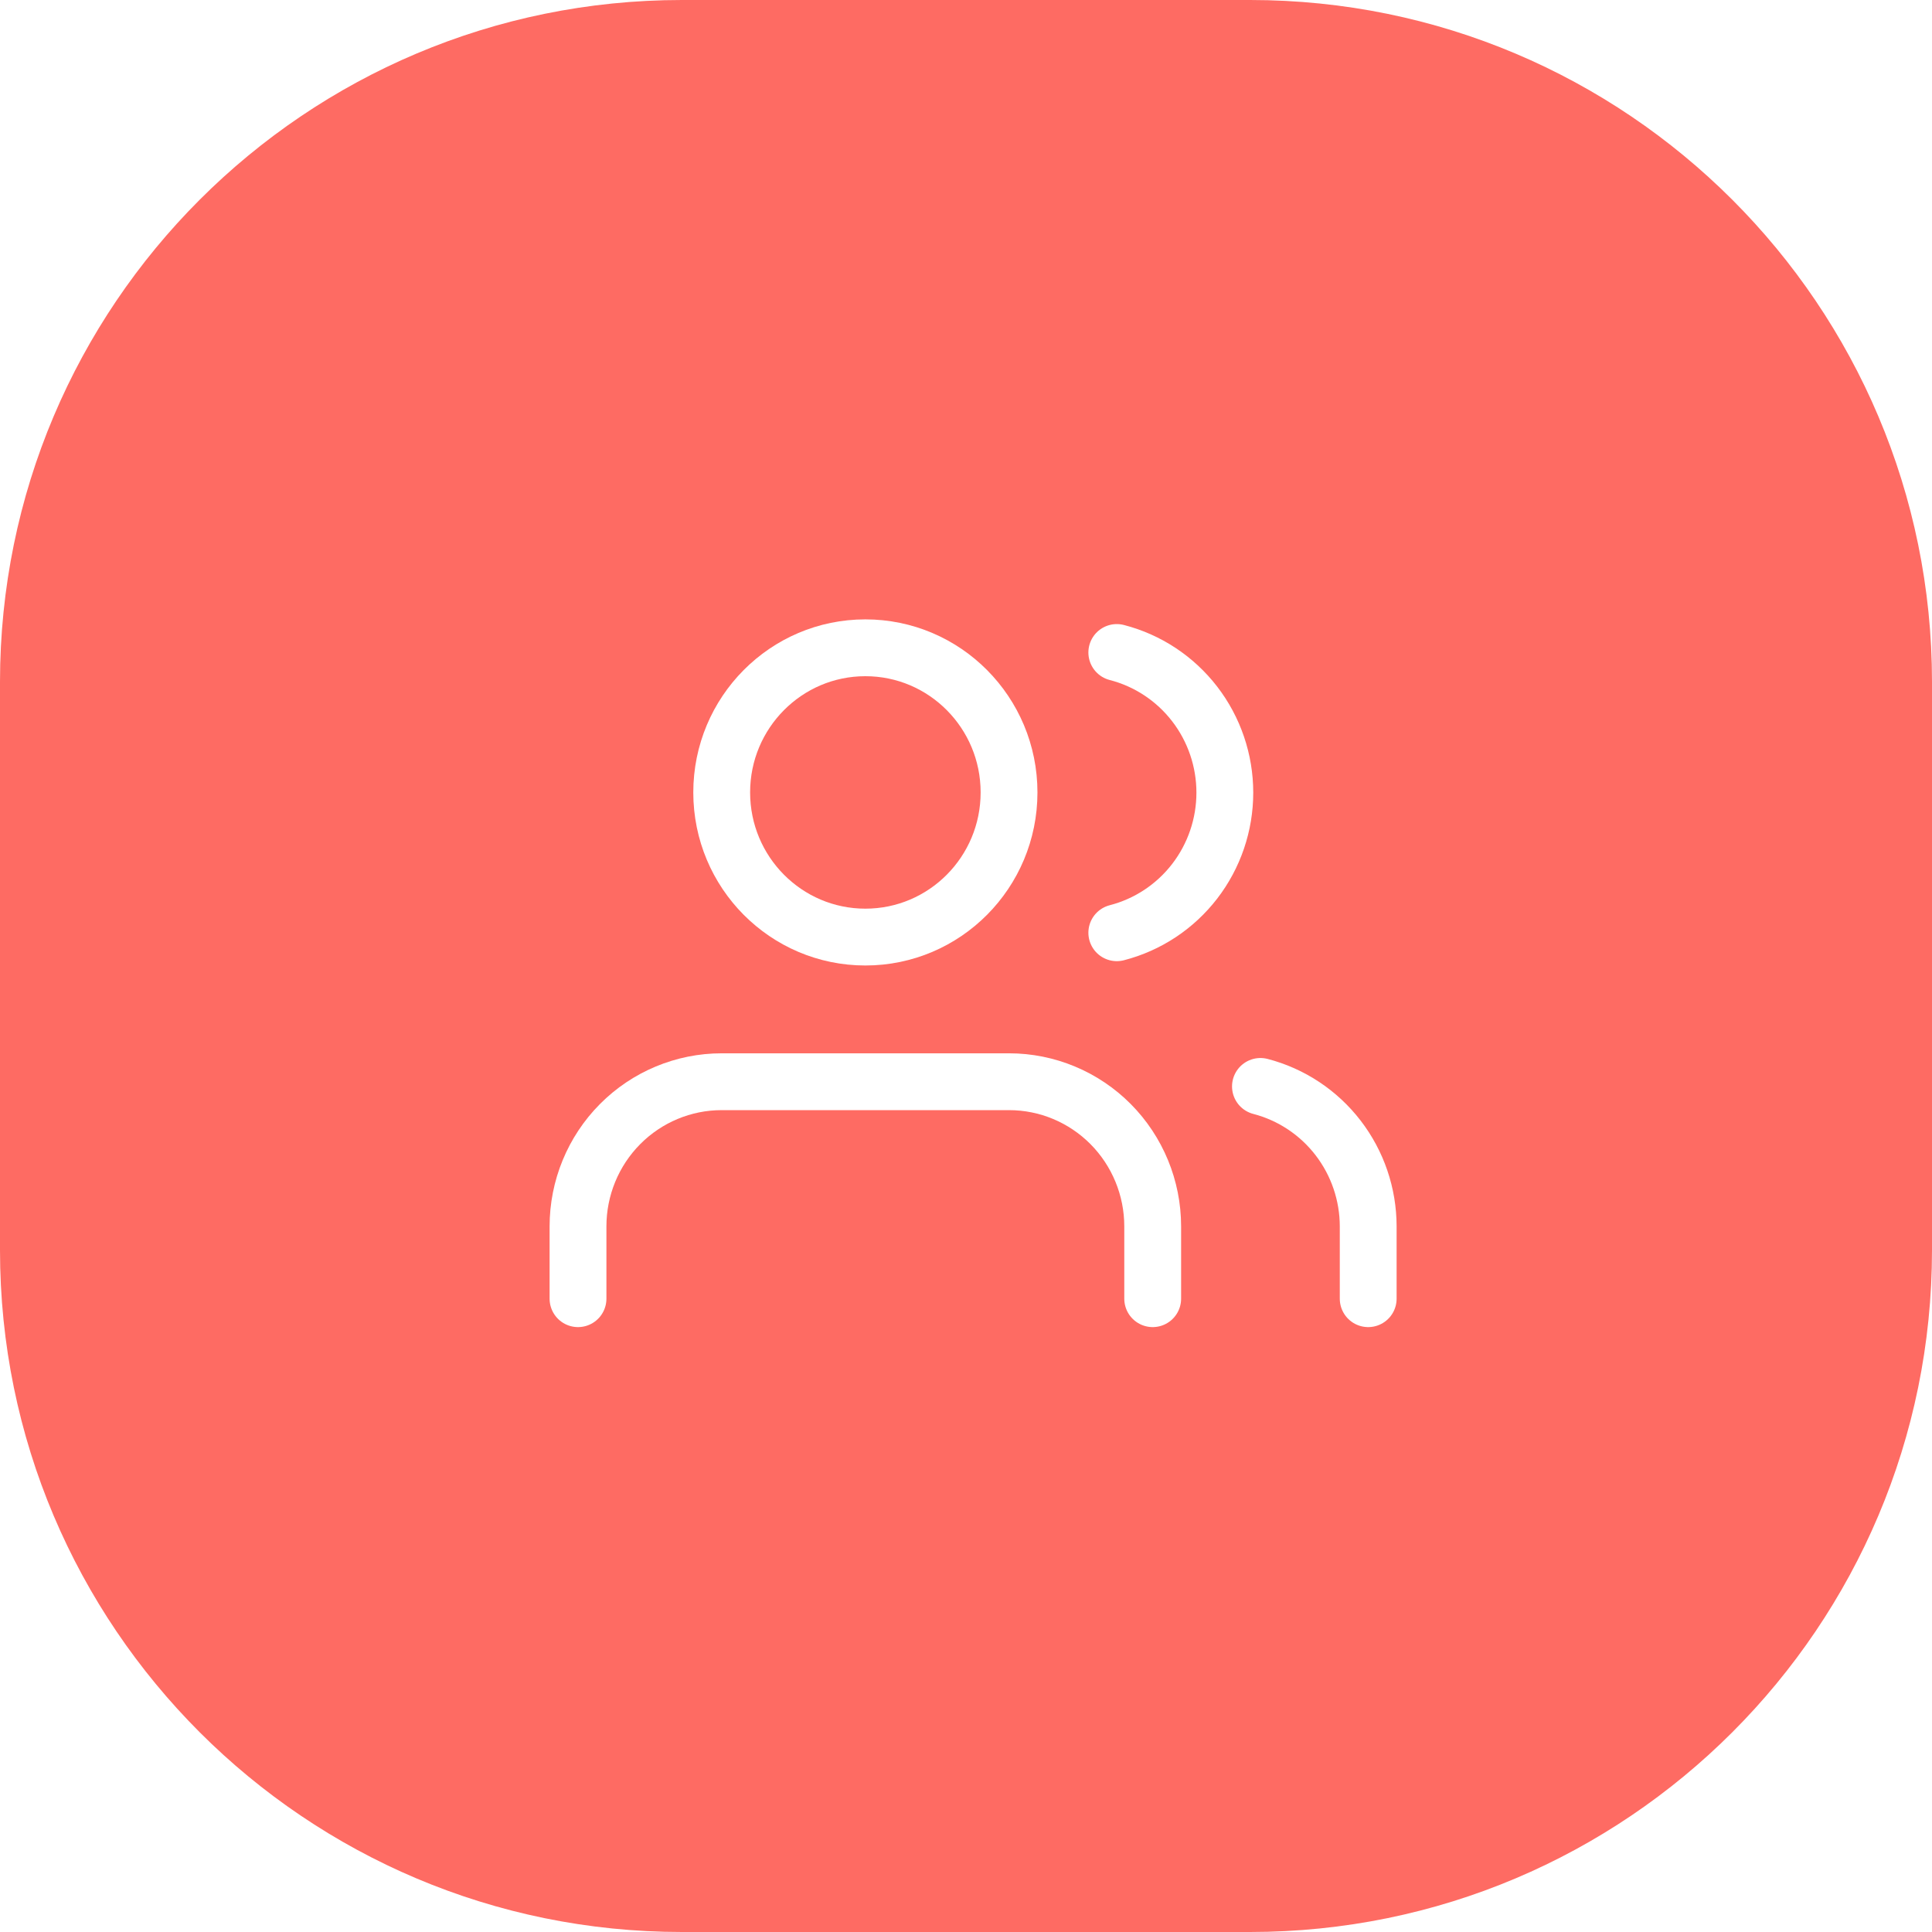
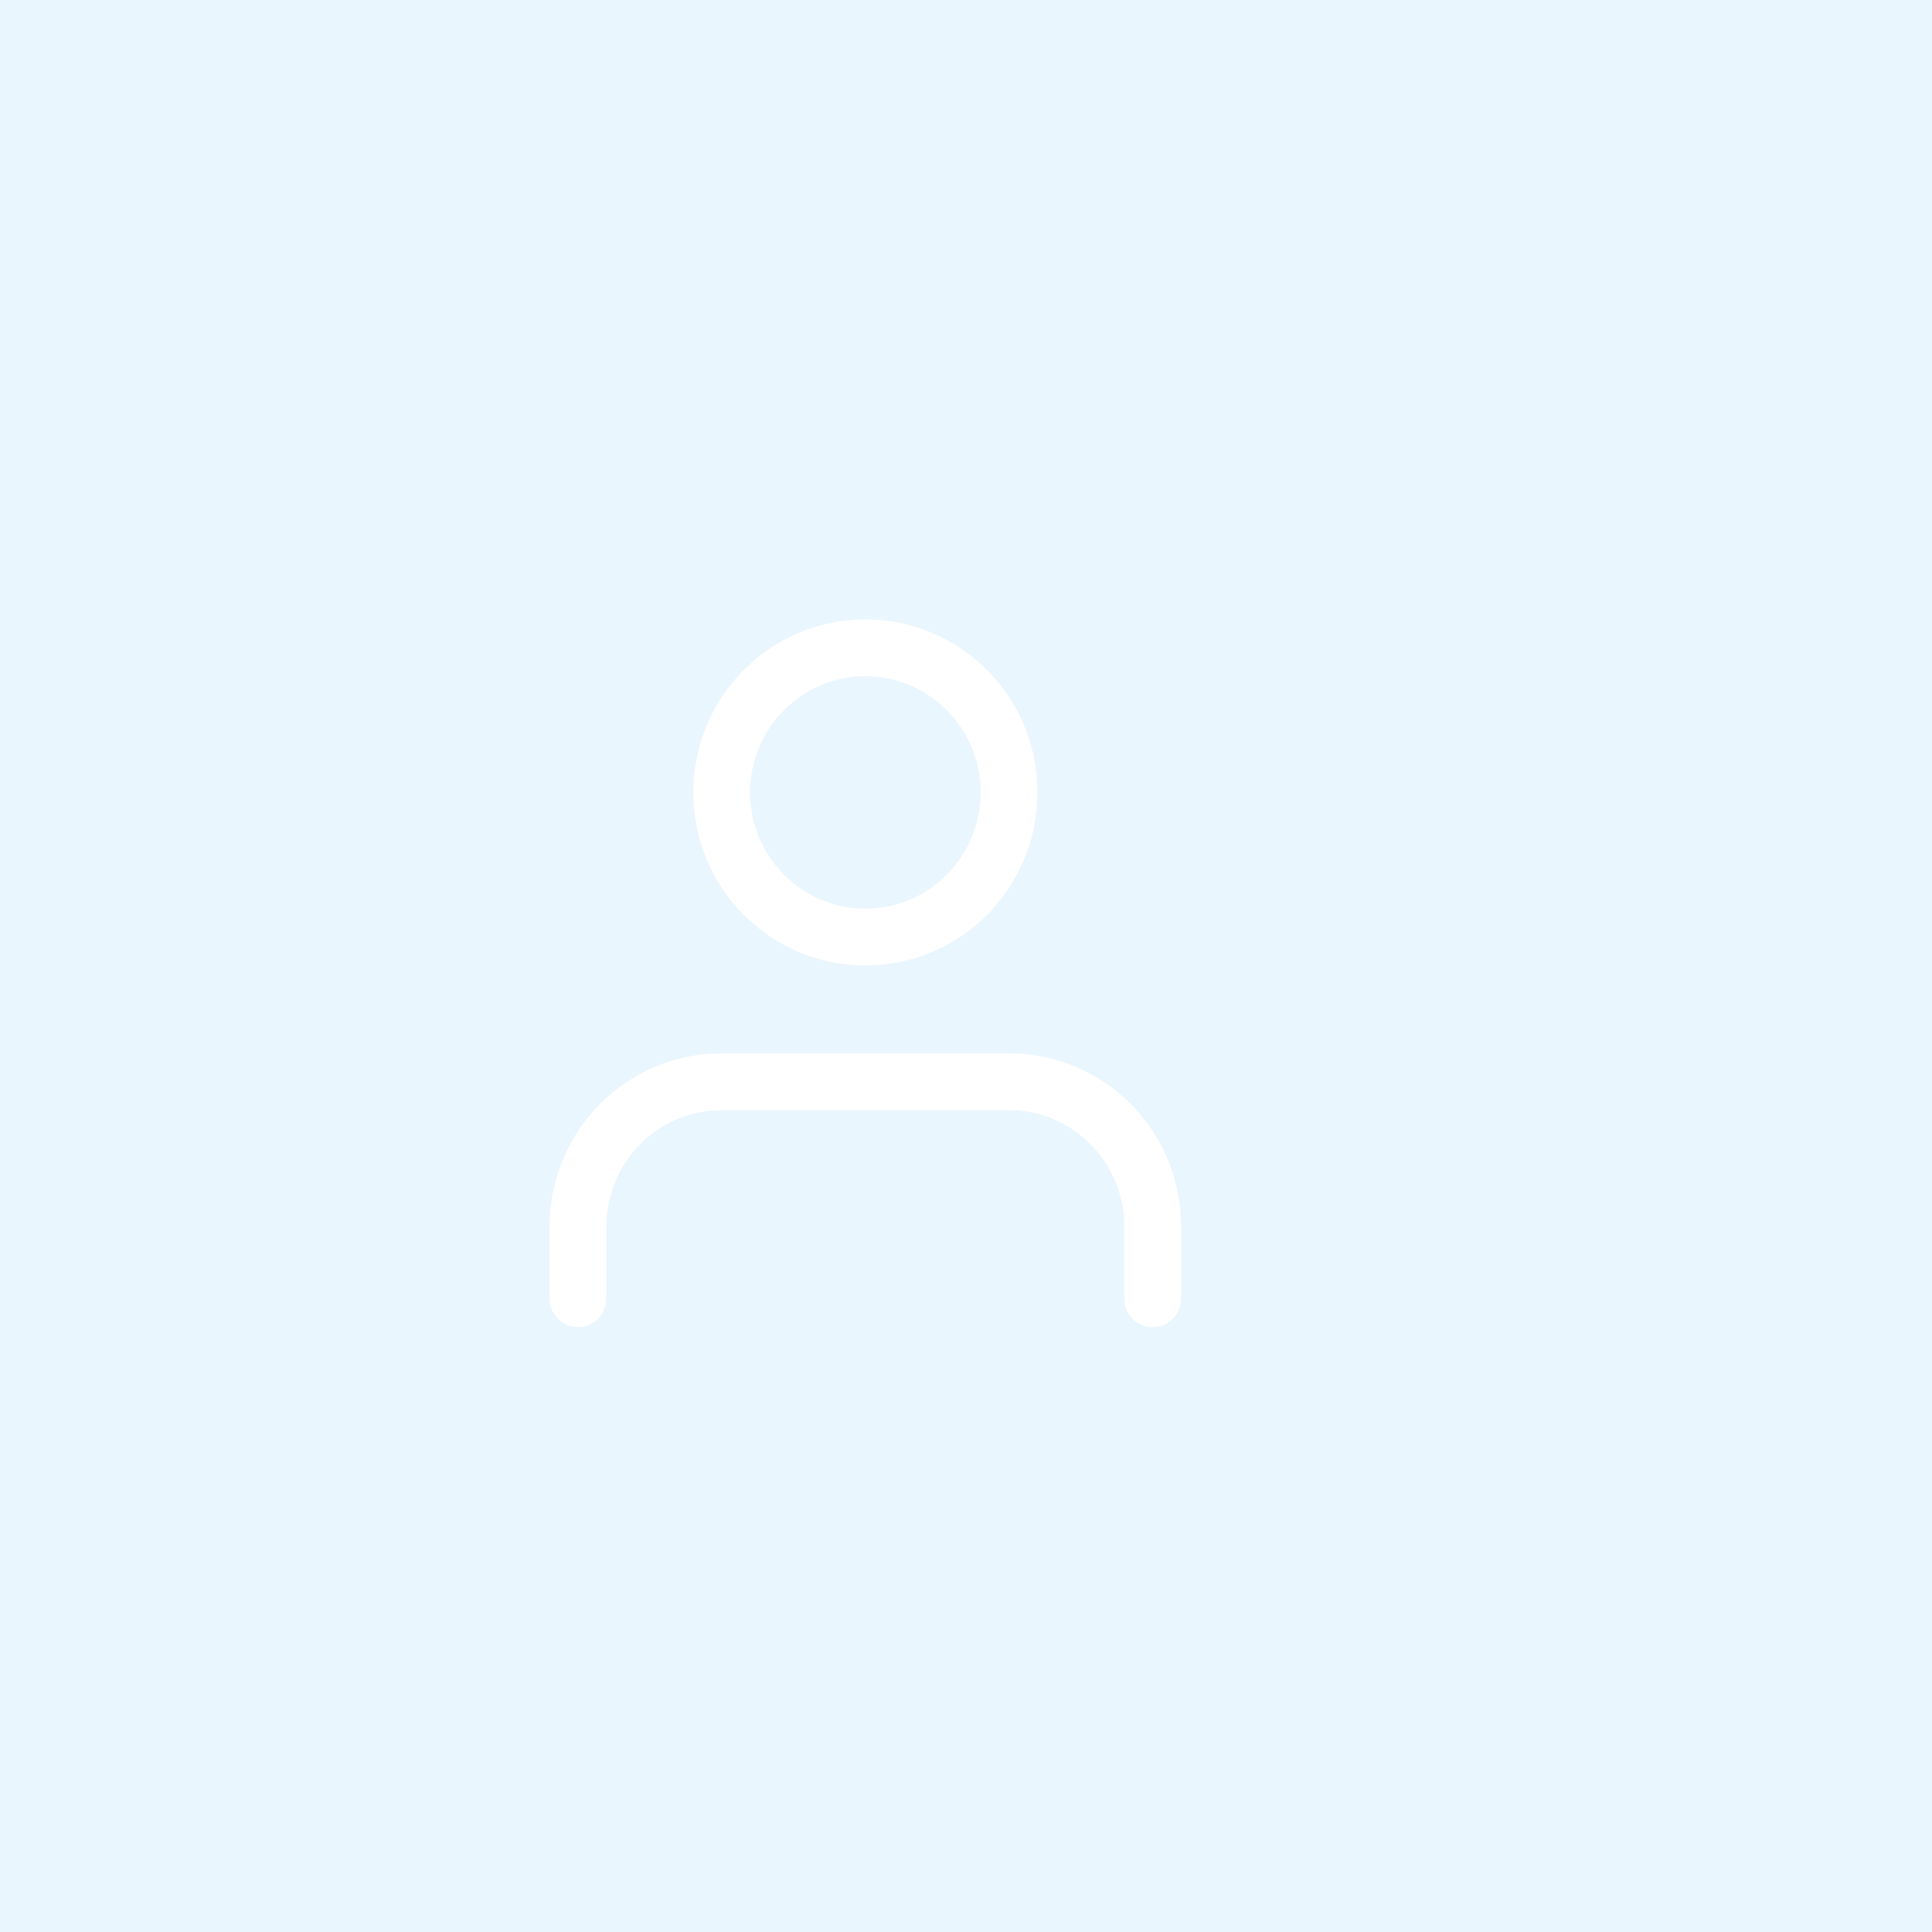
<svg xmlns="http://www.w3.org/2000/svg" width="136" height="136" viewBox="0 0 136 136" fill="none">
-   <rect width="136" height="136" fill="#1E1E1E" />
  <rect width="1920" height="6798" transform="translate(-1292 -1563)" fill="white" />
  <path d="M-1292 -264H628V616H-1292V-264Z" fill="#EAF6FD" />
  <g filter="url(#filter0_d_120_9)">
-     <path d="M-124 -36C-124 -47.046 -115.046 -56 -104 -56H240C251.046 -56 260 -47.046 260 -36V380C260 391.046 251.046 400 240 400H-104C-115.046 400 -124 391.046 -124 380V-36Z" fill="white" />
-   </g>
-   <path d="M0 48C0 21.49 21.49 0 48 0H88C114.51 0 136 21.49 136 48V88C136 114.51 114.51 136 88 136H48C21.49 136 0 114.51 0 88V48Z" fill="#FE6B63" />
+     </g>
  <path d="M81.142 91.419V86.328C81.142 83.628 80.076 81.038 78.18 79.128C76.283 77.219 73.711 76.146 71.028 76.146H50.801C48.119 76.146 45.546 77.219 43.65 79.128C41.753 81.038 40.688 83.628 40.688 86.328V91.419" stroke="white" stroke-width="4" stroke-linecap="round" stroke-linejoin="round" />
  <path d="M60.916 65.964C66.502 65.964 71.03 61.405 71.03 55.782C71.03 50.159 66.502 45.6 60.916 45.6C55.331 45.6 50.803 50.159 50.803 55.782C50.803 61.405 55.331 65.964 60.916 65.964Z" stroke="white" stroke-width="4" stroke-linecap="round" stroke-linejoin="round" />
-   <path d="M96.312 91.419V86.328C96.31 84.072 95.564 81.881 94.191 80.098C92.819 78.315 90.896 77.041 88.727 76.477" stroke="white" stroke-width="4" stroke-linecap="round" stroke-linejoin="round" />
-   <path d="M78.615 45.931C80.791 46.492 82.719 47.766 84.096 49.552C85.473 51.338 86.22 53.534 86.22 55.795C86.22 58.056 85.473 60.252 84.096 62.038C82.719 63.824 80.791 65.098 78.615 65.659" stroke="white" stroke-width="4" stroke-linecap="round" stroke-linejoin="round" />
  <defs>
    <filter id="filter0_d_120_9" x="-135" y="-67" width="414" height="486" filterUnits="userSpaceOnUse" color-interpolation-filters="sRGB">
      <feGaussianBlur stdDeviation="7.5" />
    </filter>
  </defs>
</svg>